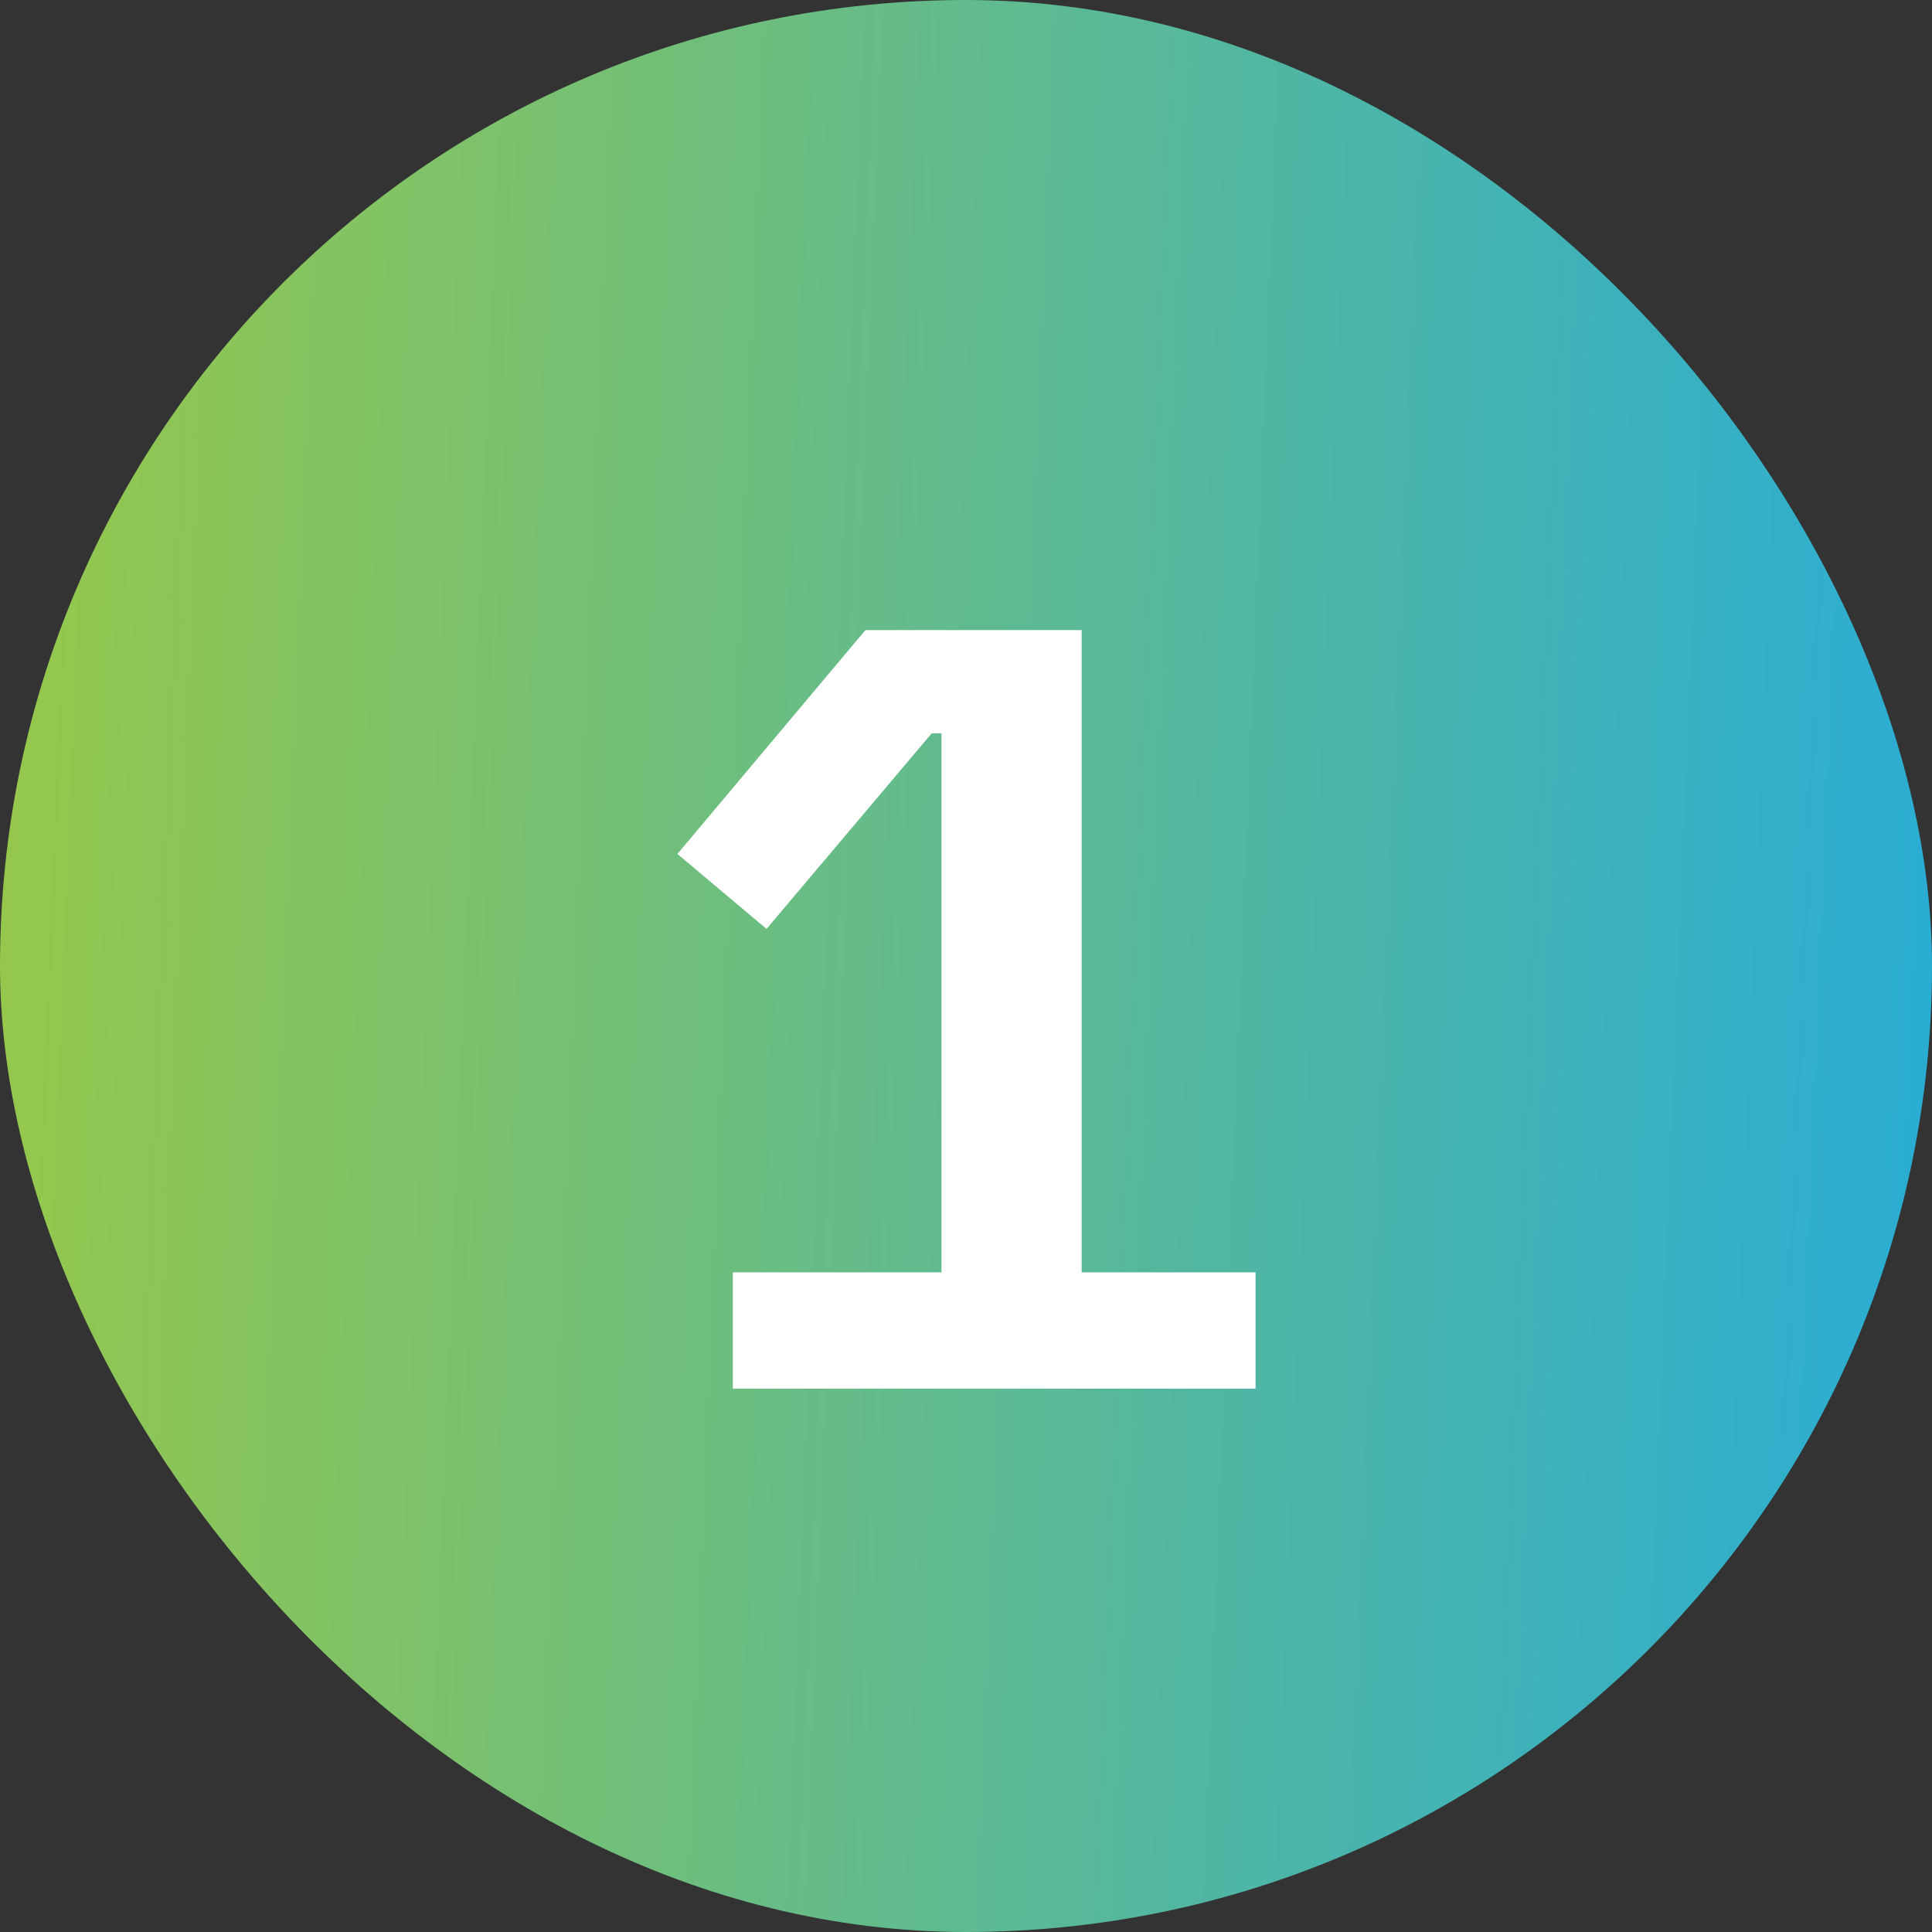
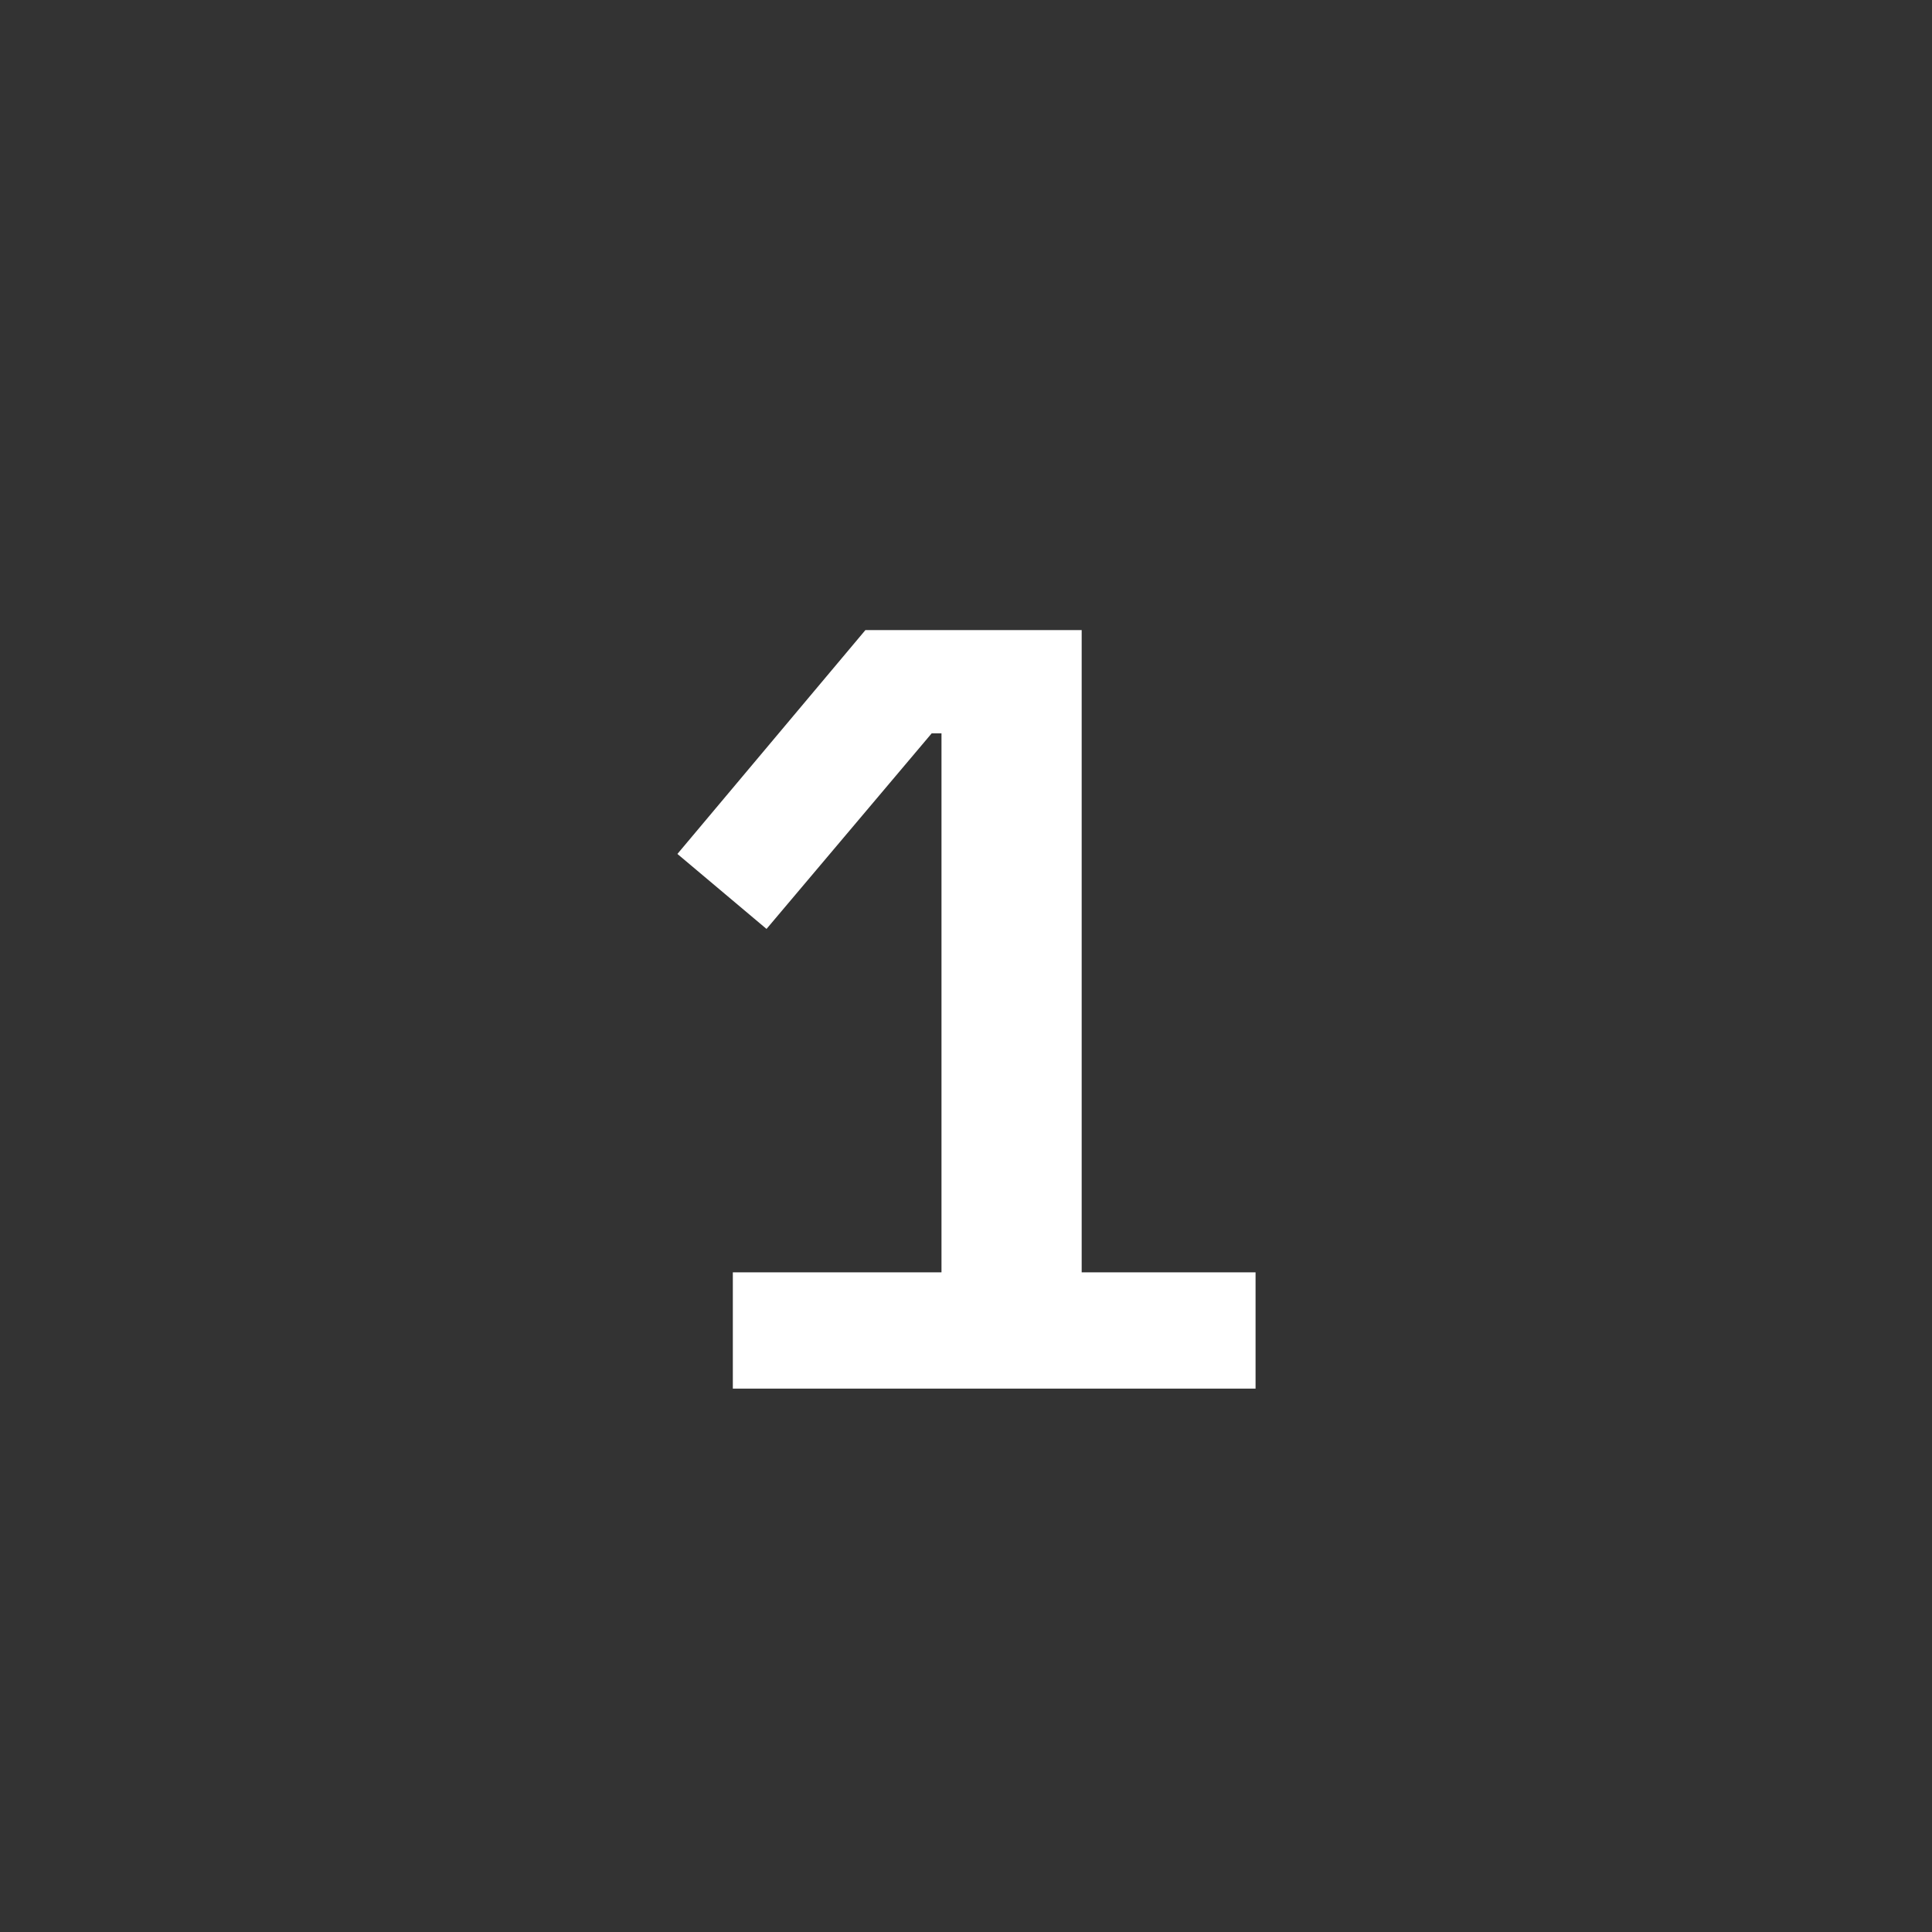
<svg xmlns="http://www.w3.org/2000/svg" width="32" height="32" viewBox="0 0 32 32" fill="none">
  <rect x="0" y="0" width="32" height="32" fill="#333333" stroke="none" />
-   <rect width="32" height="32" rx="16" fill="url(#paint0_linear_7_20)" />
  <path d="M12.138 23V21.074H15.594V12.146H15.432L12.696 15.386L11.22 14.144L14.334 10.436H17.916V21.074H20.796V23H12.138Z" fill="white" />
  <defs>
    <linearGradient id="paint0_linear_7_20" x1="-3.592" y1="-4.857" x2="35.287" y2="-3.266" gradientUnits="userSpaceOnUse">
      <stop stop-color="#A4CB39" />
      <stop offset="1" stop-color="#22ABDE" />
    </linearGradient>
  </defs>
</svg>